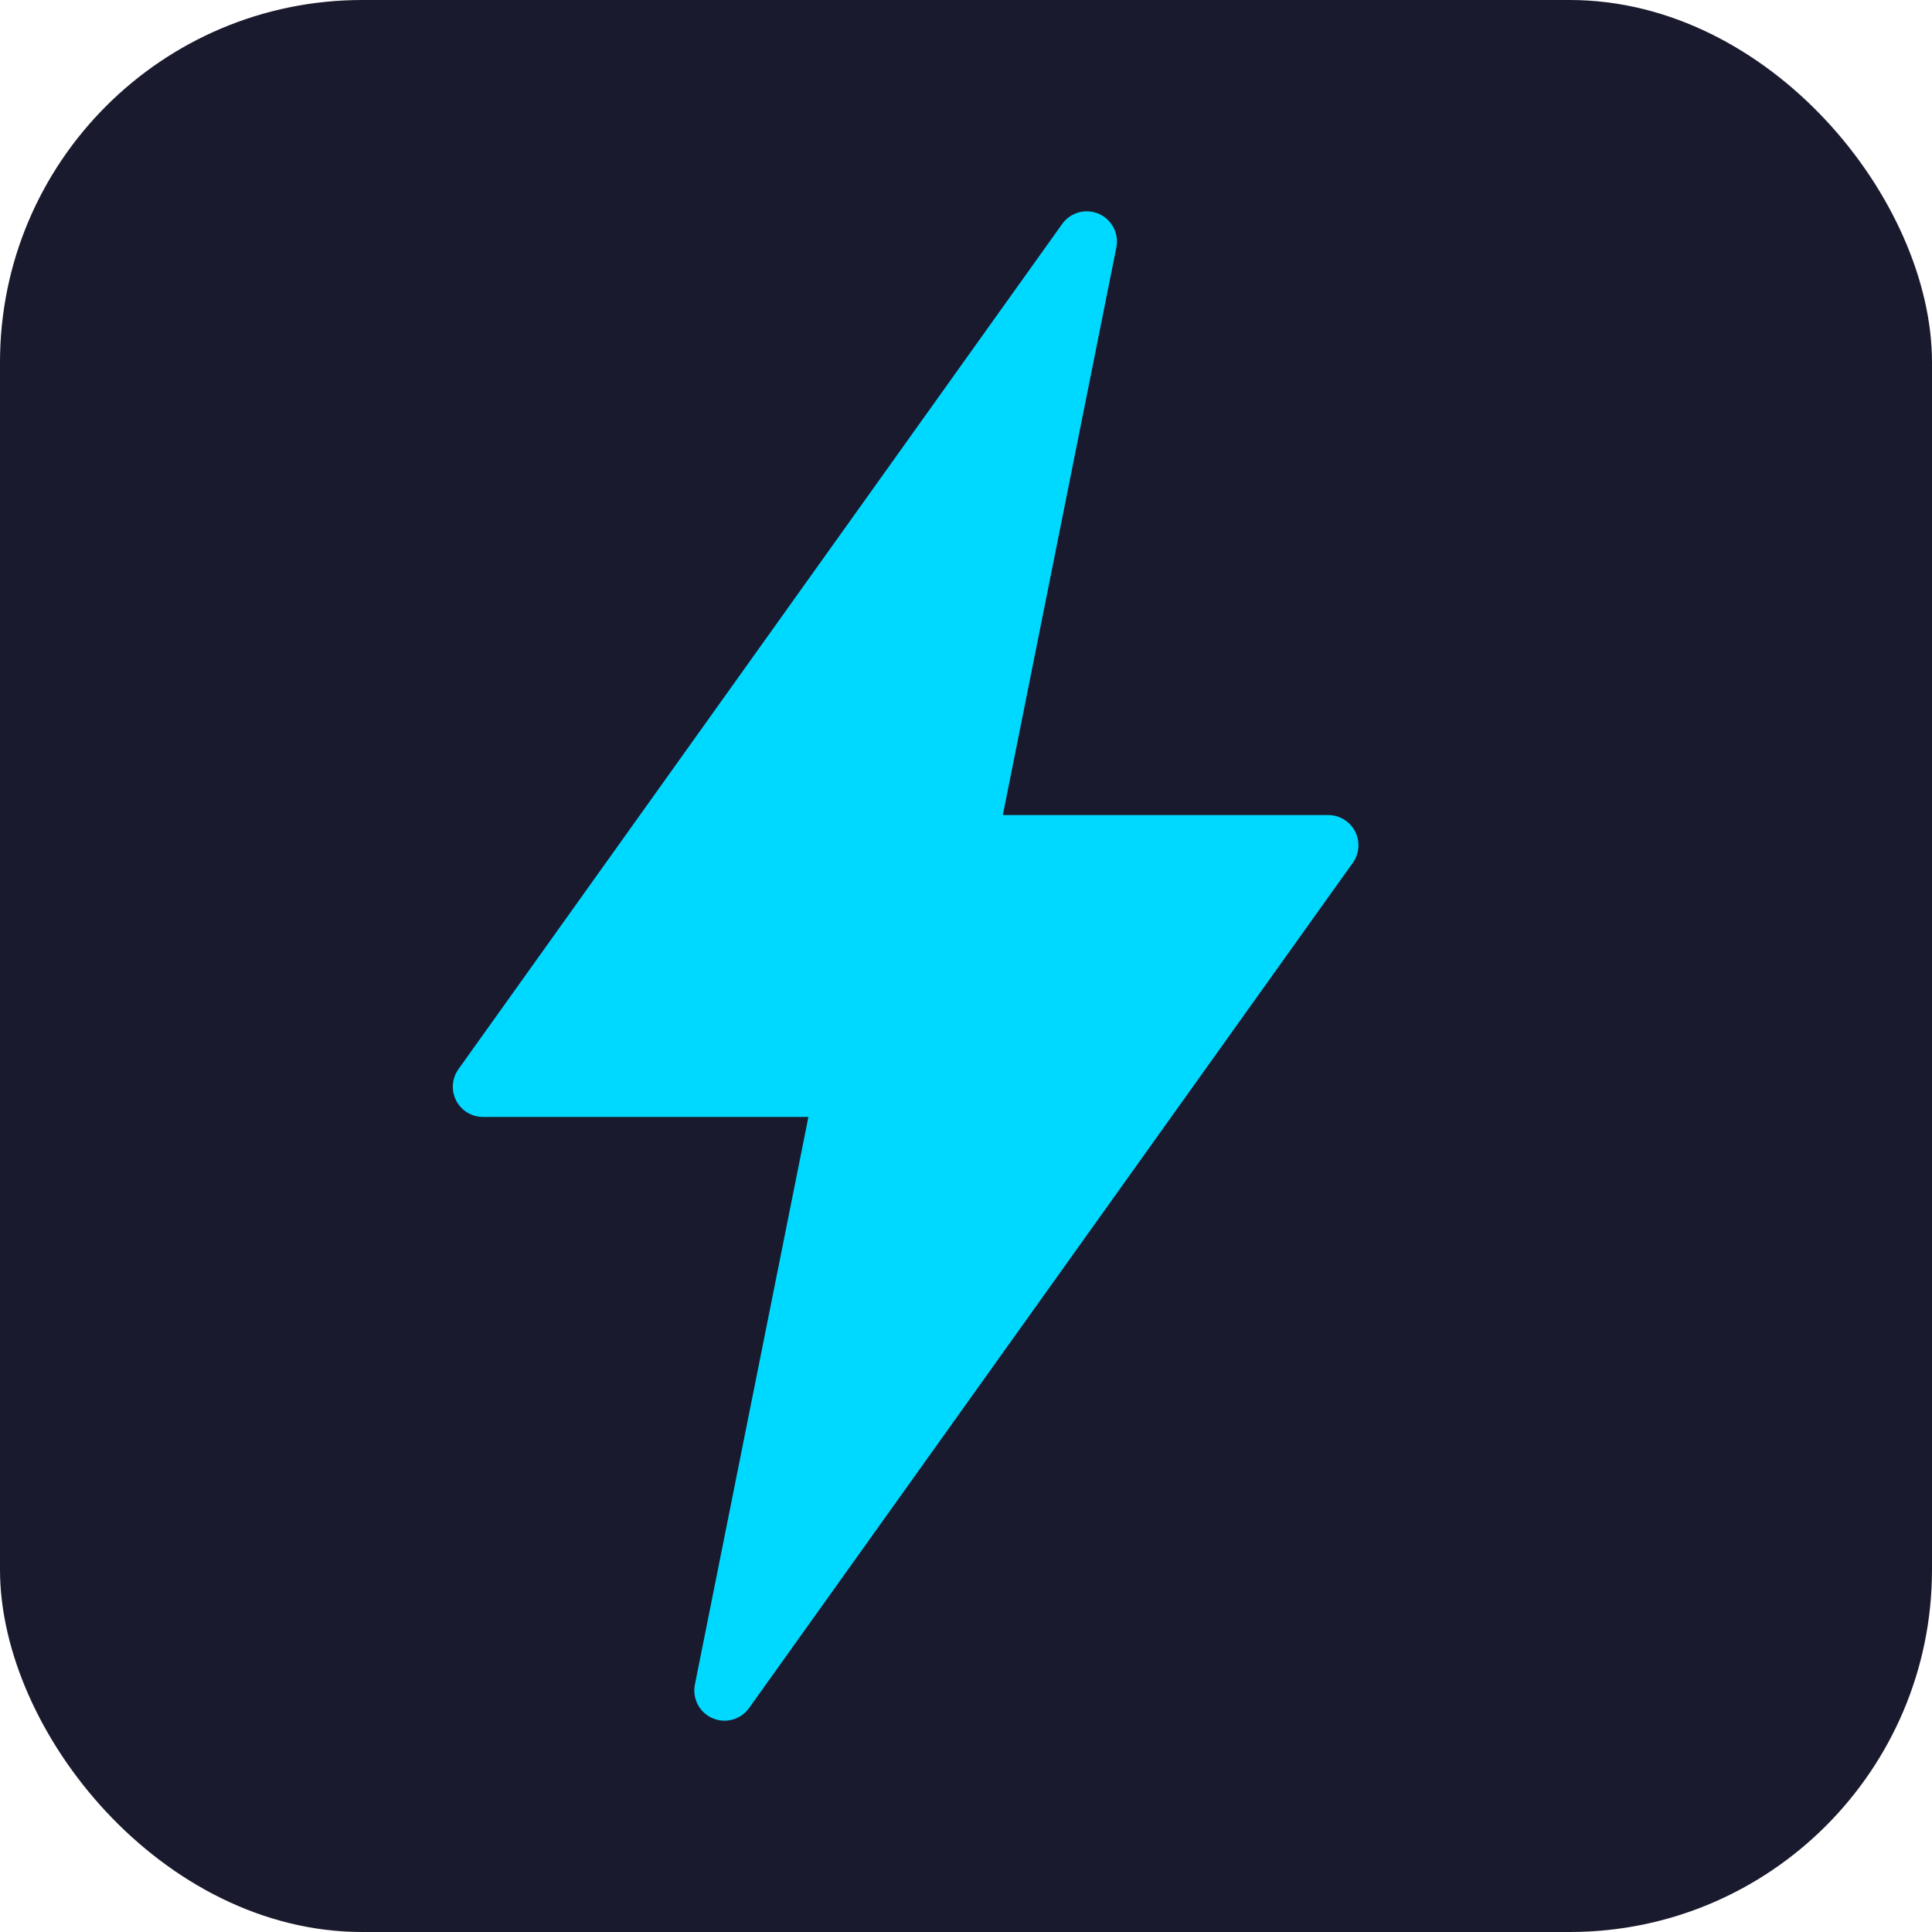
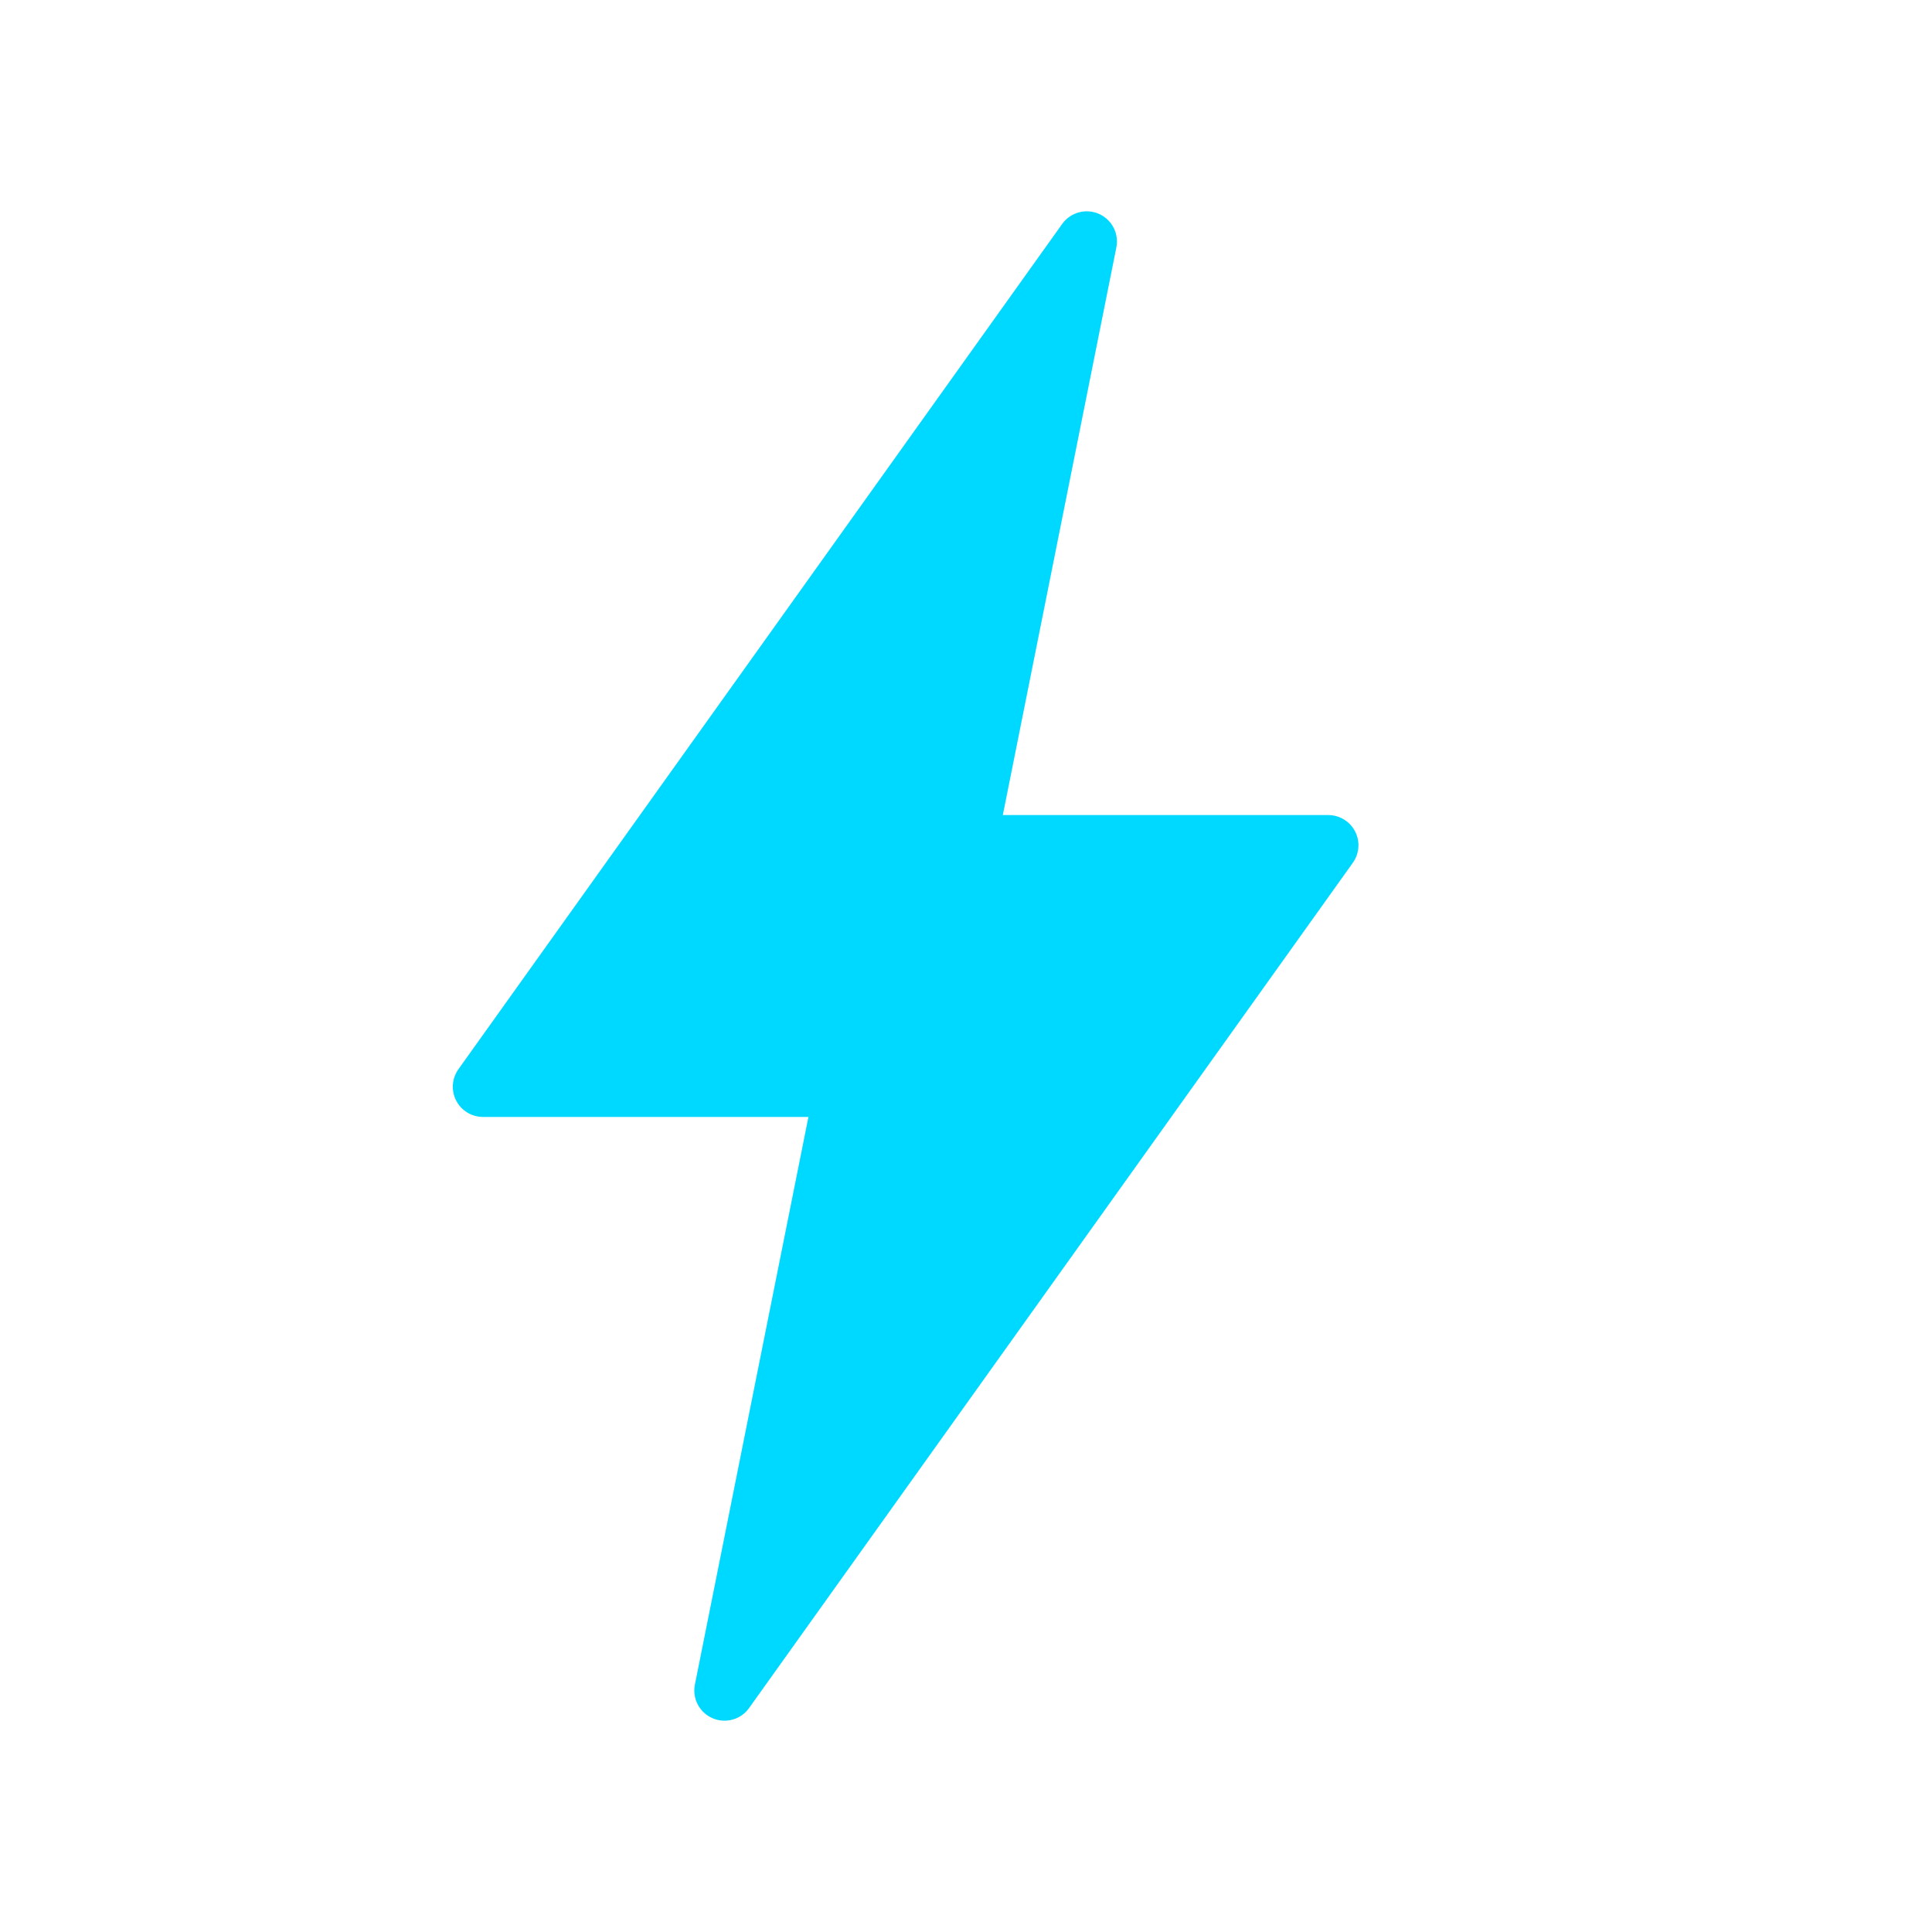
<svg xmlns="http://www.w3.org/2000/svg" viewBox="0 0 32 32">
-   <rect width="32" height="32" rx="6" fill="#1a1a2e" />
  <path d="M18 4L8 18h6l-2 10 10-14h-6l2-10z" fill="#00d9ff" stroke="#00d9ff" stroke-width="1" stroke-linejoin="round" />
</svg>